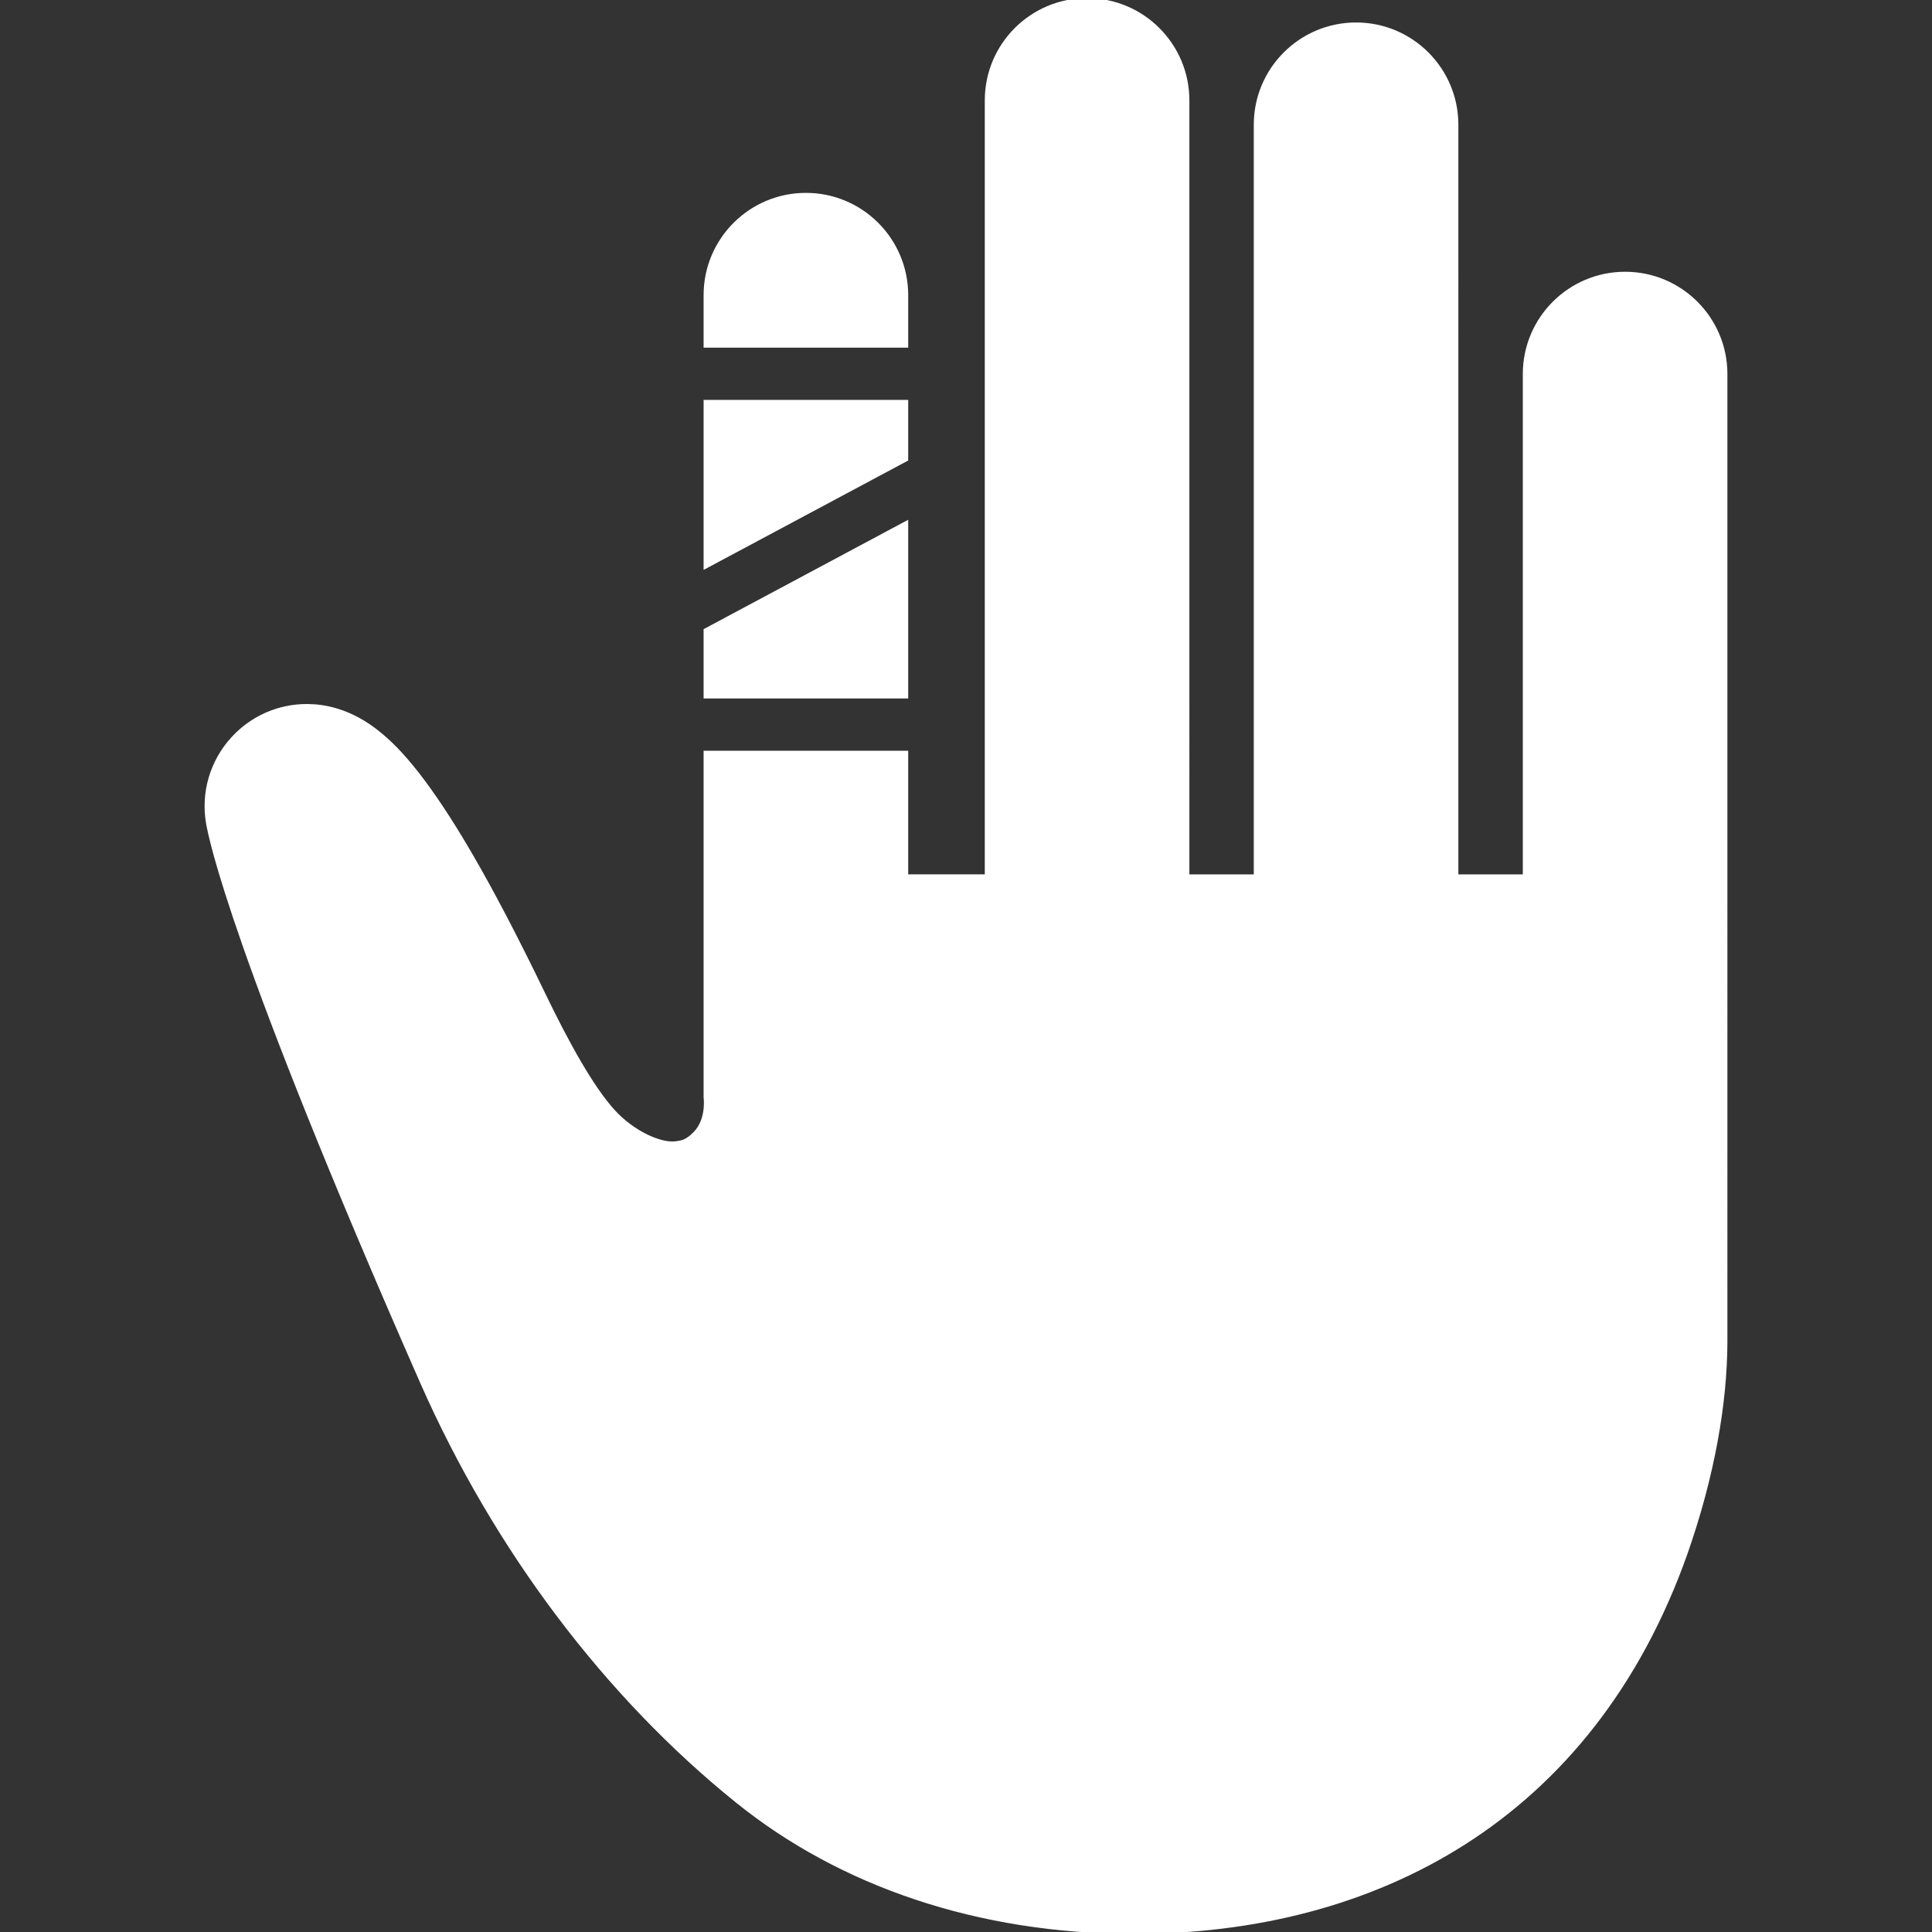
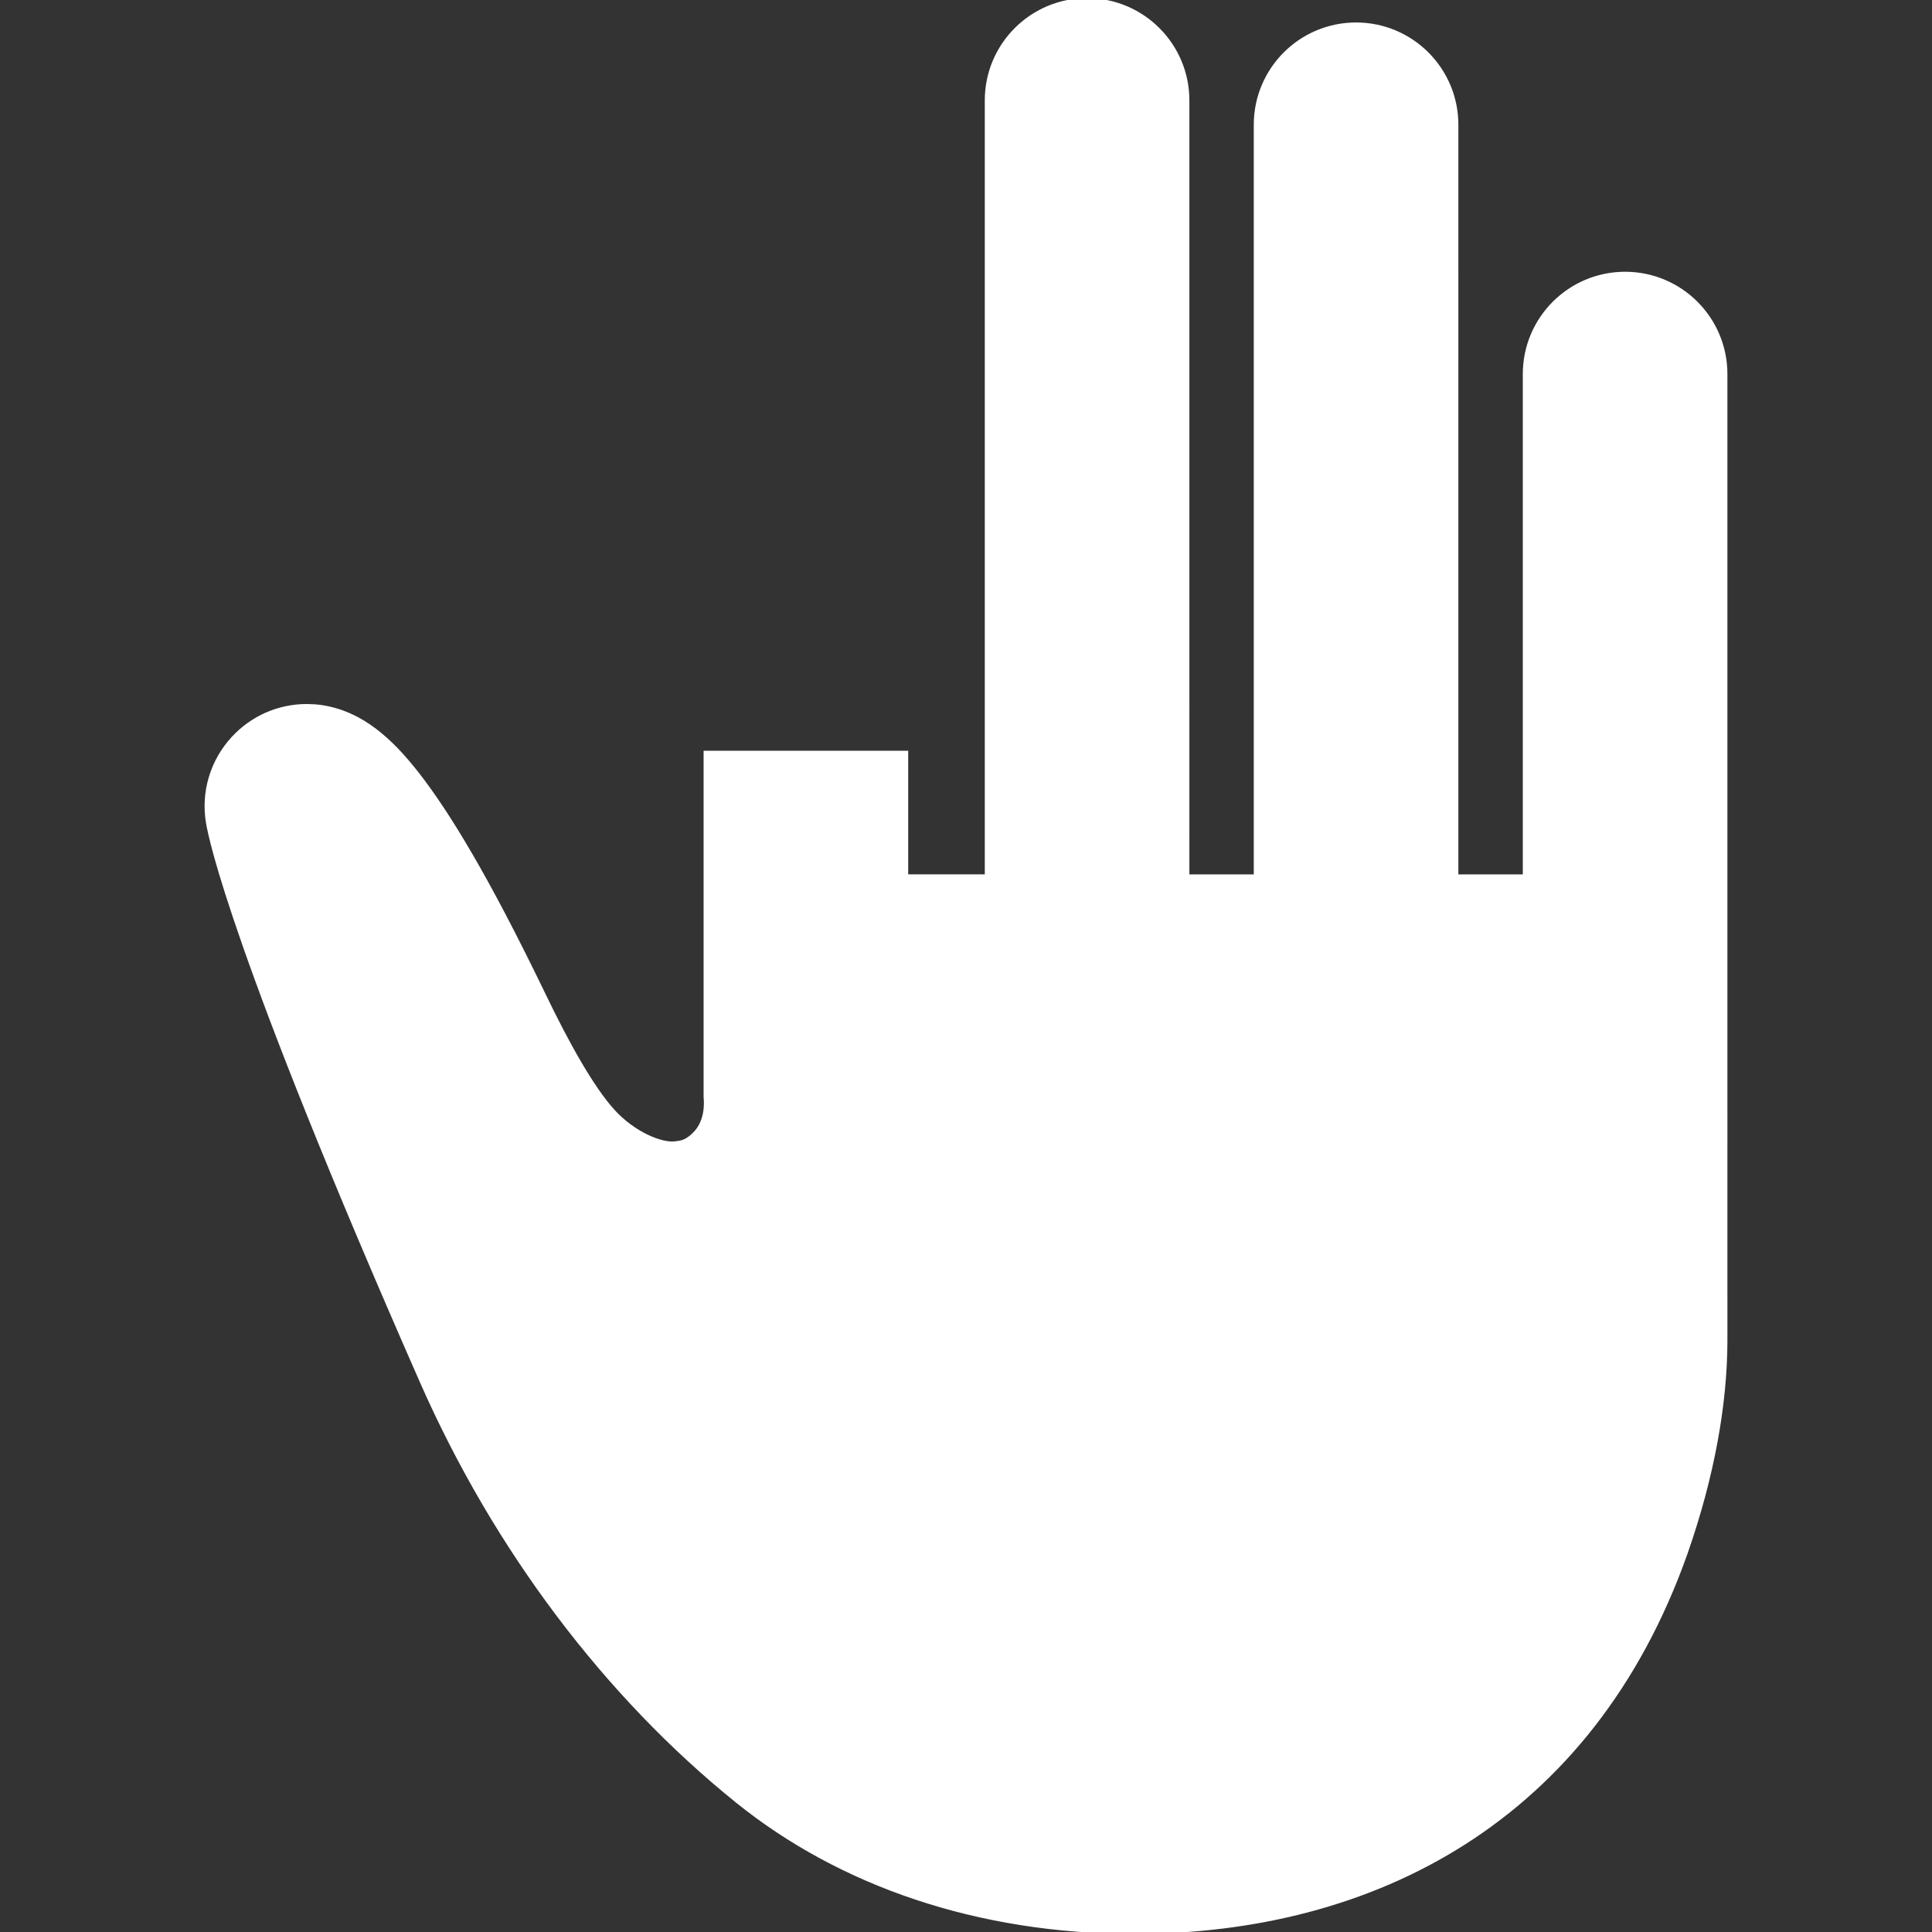
<svg xmlns="http://www.w3.org/2000/svg" stroke="#ffffff" fill="#ffffff" xml:space="preserve" viewBox="0 0 512 512" id="_x32_" version="1.1" width="800px" height="800px">
  <rect x="0" y="0" width="512" height="512" fill="#333333" stroke="none" />
  <g stroke-width="0" id="SVGRepo_bgCarrier" />
  <g stroke-linejoin="round" stroke-linecap="round" id="SVGRepo_tracerCarrier" />
  <g id="SVGRepo_iconCarrier">
    <style type="text/css"> .st0{fill:#ffffff;} </style>
    <g>
-       <polygon points="240.181,138.579 186.962,167.034 186.962,184.605 240.181,184.605" class="st0" />
-       <polygon points="240.181,106.481 186.962,106.481 186.962,150.195 240.181,121.739" class="st0" />
      <path d="M430.677,72.518c-14.694,0-26.616,11.916-26.616,26.603v133.097h-18.079V33.059 c0-14.694-11.922-26.603-26.602-26.603c-14.694,0-26.616,11.908-26.616,26.603v199.159h-18.066V26.61 C314.697,11.916,302.775,0,288.08,0c-14.694,0-26.602,11.916-26.602,26.61v205.6h-21.296v-32.752h-53.22v59.362v31.965 c0.112,1.003,0.53,6.17-2.758,9.534c-0.891,0.982-1.88,1.672-2.73,2.069c-0.877,0.39-1.588,0.452-2.563,0.578 c-3.607,0.453-10.975-2.486-16.463-8.545c-5.473-6.031-11.964-17.543-18.441-31.018c-15.084-31.234-25.307-47.843-33.246-58.102 c-4.012-5.132-7.452-8.747-11.449-11.797c-2.02-1.525-4.206-2.89-6.811-4.039c-2.576-1.128-5.613-2.027-8.942-2.305l-2.256-0.09 c-7.424,0-14.485,3.078-19.569,8.614c-5.585,6.086-8.023,14.325-6.63,22.466c0.418,2.27,2.02,10.488,9.792,32.675 c7.772,22.16,21.727,58.206,46.923,115.464c19.528,44.264,48.888,83.117,83.57,111.05C222.674,499.339,259.137,512,300.588,512 c63.332,0,121.134-29.555,146.19-100.54c7.076-20.266,10.447-39.368,10.502-55.887c0-2.605,0-4.722,0-6.449 c0-4.686,0-6.435,0-6.456V99.12C457.28,84.433,445.357,72.518,430.677,72.518z" class="st0" />
-       <path d="M240.181,78.214c0-14.687-11.922-26.602-26.602-26.602c-14.695,0-26.617,11.916-26.617,26.602v13.42h53.22 V78.214z" class="st0" />
    </g>
  </g>
</svg>